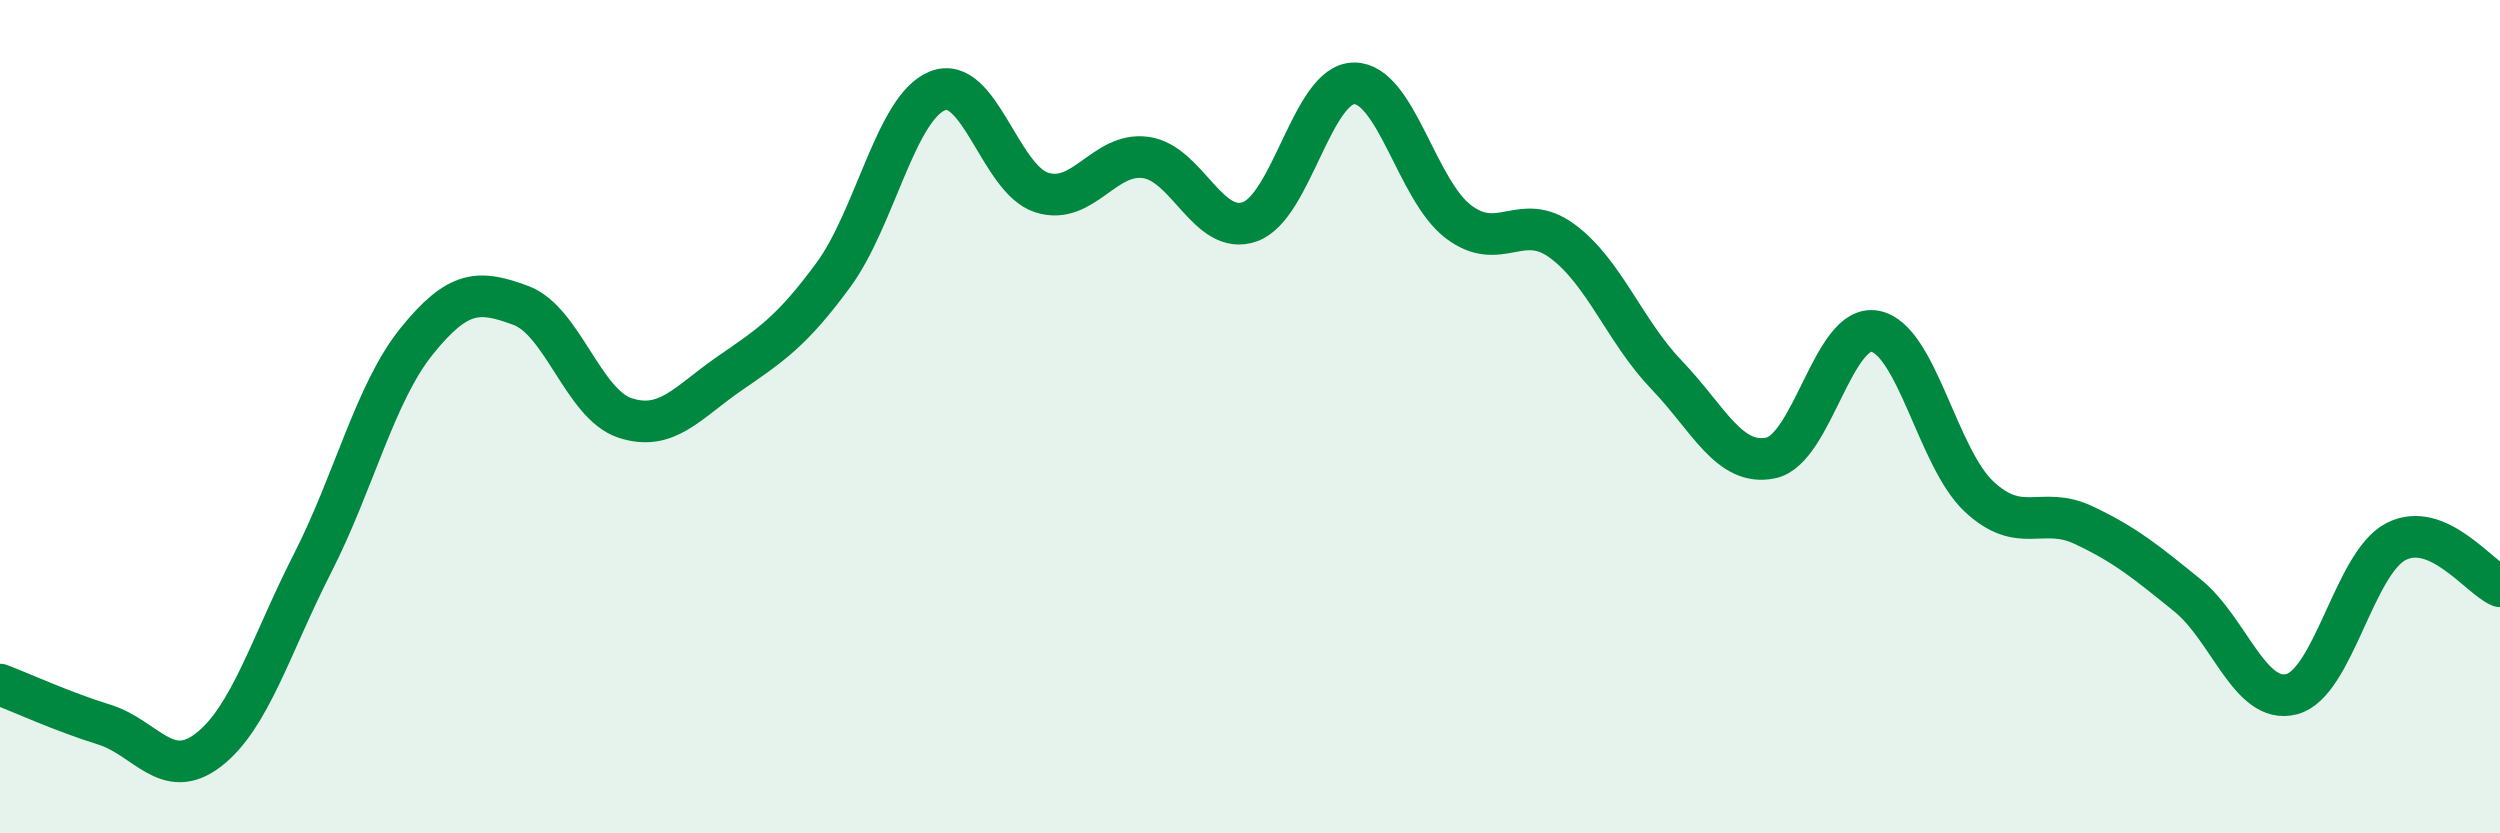
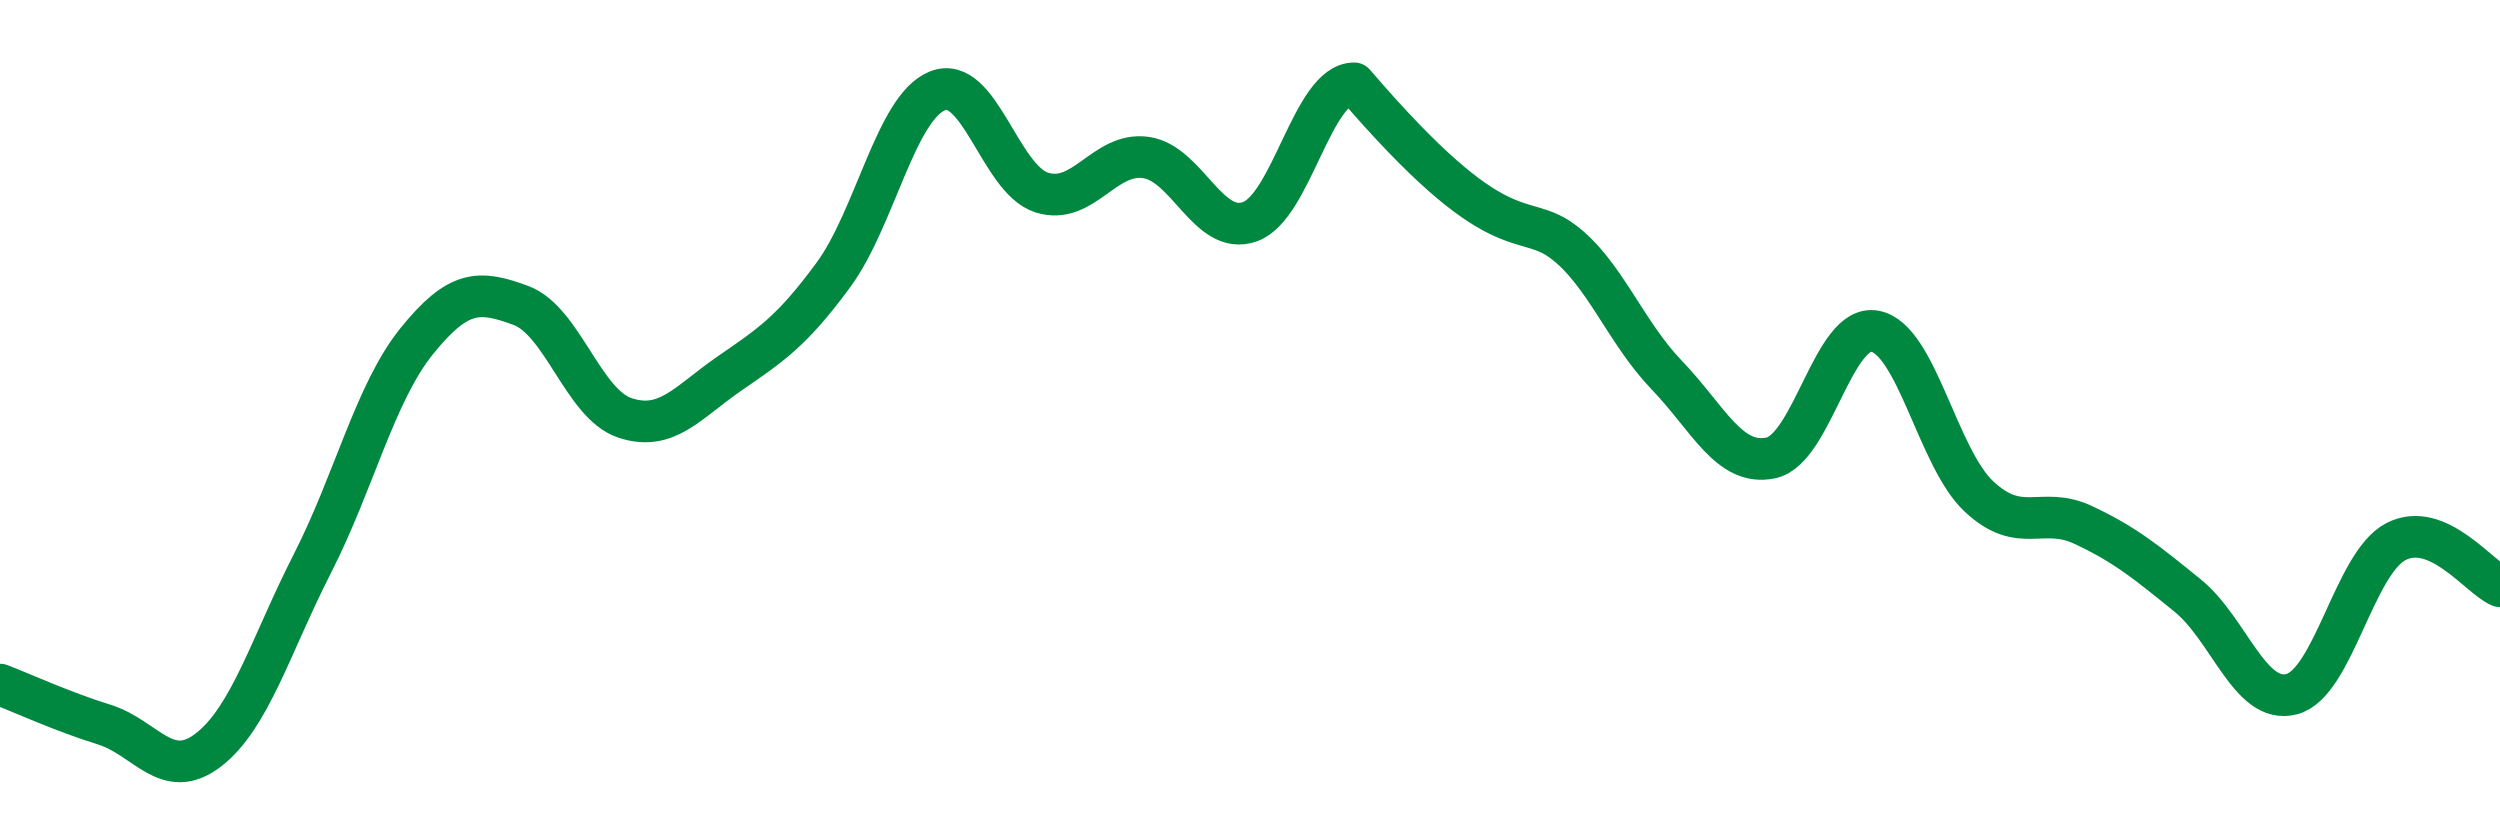
<svg xmlns="http://www.w3.org/2000/svg" width="60" height="20" viewBox="0 0 60 20">
-   <path d="M 0,16.43 C 0.5,16.62 1.5,17.08 2.5,17.39 C 3.5,17.7 4,18.77 5,18 C 6,17.23 6.5,15.48 7.5,13.52 C 8.5,11.56 9,9.43 10,8.19 C 11,6.95 11.5,6.96 12.5,7.33 C 13.5,7.7 14,9.7 15,10.03 C 16,10.36 16.5,9.66 17.5,8.97 C 18.5,8.28 19,7.96 20,6.6 C 21,5.24 21.5,2.58 22.5,2.18 C 23.5,1.78 24,4.3 25,4.62 C 26,4.94 26.5,3.64 27.5,3.78 C 28.5,3.92 29,5.68 30,5.32 C 31,4.96 31.5,2 32.5,2 C 33.5,2 34,4.56 35,5.32 C 36,6.08 36.5,5.05 37.5,5.79 C 38.5,6.53 39,7.96 40,9 C 41,10.04 41.5,11.2 42.5,10.99 C 43.5,10.78 44,7.76 45,7.95 C 46,8.14 46.5,10.99 47.5,11.92 C 48.5,12.85 49,12.13 50,12.6 C 51,13.07 51.5,13.48 52.5,14.29 C 53.5,15.1 54,16.92 55,16.66 C 56,16.4 56.5,13.52 57.5,13 C 58.5,12.48 59.5,13.86 60,14.07L60 20L0 20Z" fill="#008740" opacity="0.1" stroke-linecap="round" stroke-linejoin="round" />
-   <path d="M 0,16.43 C 0.5,16.62 1.5,17.08 2.5,17.39 C 3.5,17.7 4,18.77 5,18 C 6,17.23 6.5,15.48 7.5,13.52 C 8.5,11.56 9,9.43 10,8.19 C 11,6.95 11.5,6.96 12.5,7.33 C 13.5,7.7 14,9.7 15,10.03 C 16,10.36 16.5,9.66 17.5,8.97 C 18.5,8.28 19,7.96 20,6.6 C 21,5.24 21.5,2.58 22.5,2.18 C 23.5,1.78 24,4.3 25,4.62 C 26,4.94 26.5,3.64 27.5,3.78 C 28.5,3.92 29,5.68 30,5.32 C 31,4.96 31.5,2 32.5,2 C 33.5,2 34,4.56 35,5.32 C 36,6.08 36.5,5.05 37.5,5.79 C 38.5,6.53 39,7.96 40,9 C 41,10.04 41.5,11.2 42.5,10.99 C 43.5,10.78 44,7.76 45,7.95 C 46,8.14 46.5,10.99 47.5,11.92 C 48.5,12.85 49,12.13 50,12.6 C 51,13.07 51.5,13.48 52.5,14.29 C 53.5,15.1 54,16.92 55,16.66 C 56,16.4 56.5,13.52 57.5,13 C 58.5,12.48 59.5,13.86 60,14.07" stroke="#008740" stroke-width="1" fill="none" stroke-linecap="round" stroke-linejoin="round" />
+   <path d="M 0,16.43 C 0.5,16.62 1.5,17.08 2.5,17.39 C 3.5,17.7 4,18.77 5,18 C 6,17.23 6.5,15.48 7.5,13.52 C 8.5,11.56 9,9.43 10,8.19 C 11,6.95 11.5,6.96 12.5,7.33 C 13.5,7.7 14,9.7 15,10.03 C 16,10.36 16.5,9.66 17.5,8.97 C 18.5,8.28 19,7.96 20,6.6 C 21,5.24 21.5,2.58 22.5,2.18 C 23.5,1.78 24,4.3 25,4.62 C 26,4.94 26.5,3.64 27.5,3.78 C 28.5,3.92 29,5.68 30,5.32 C 31,4.96 31.5,2 32.5,2 C 36,6.08 36.5,5.05 37.5,5.79 C 38.5,6.53 39,7.96 40,9 C 41,10.04 41.5,11.2 42.5,10.99 C 43.5,10.78 44,7.76 45,7.95 C 46,8.14 46.5,10.99 47.5,11.92 C 48.5,12.85 49,12.13 50,12.6 C 51,13.07 51.5,13.48 52.5,14.29 C 53.5,15.1 54,16.92 55,16.66 C 56,16.4 56.5,13.52 57.5,13 C 58.5,12.48 59.5,13.86 60,14.07" stroke="#008740" stroke-width="1" fill="none" stroke-linecap="round" stroke-linejoin="round" />
</svg>